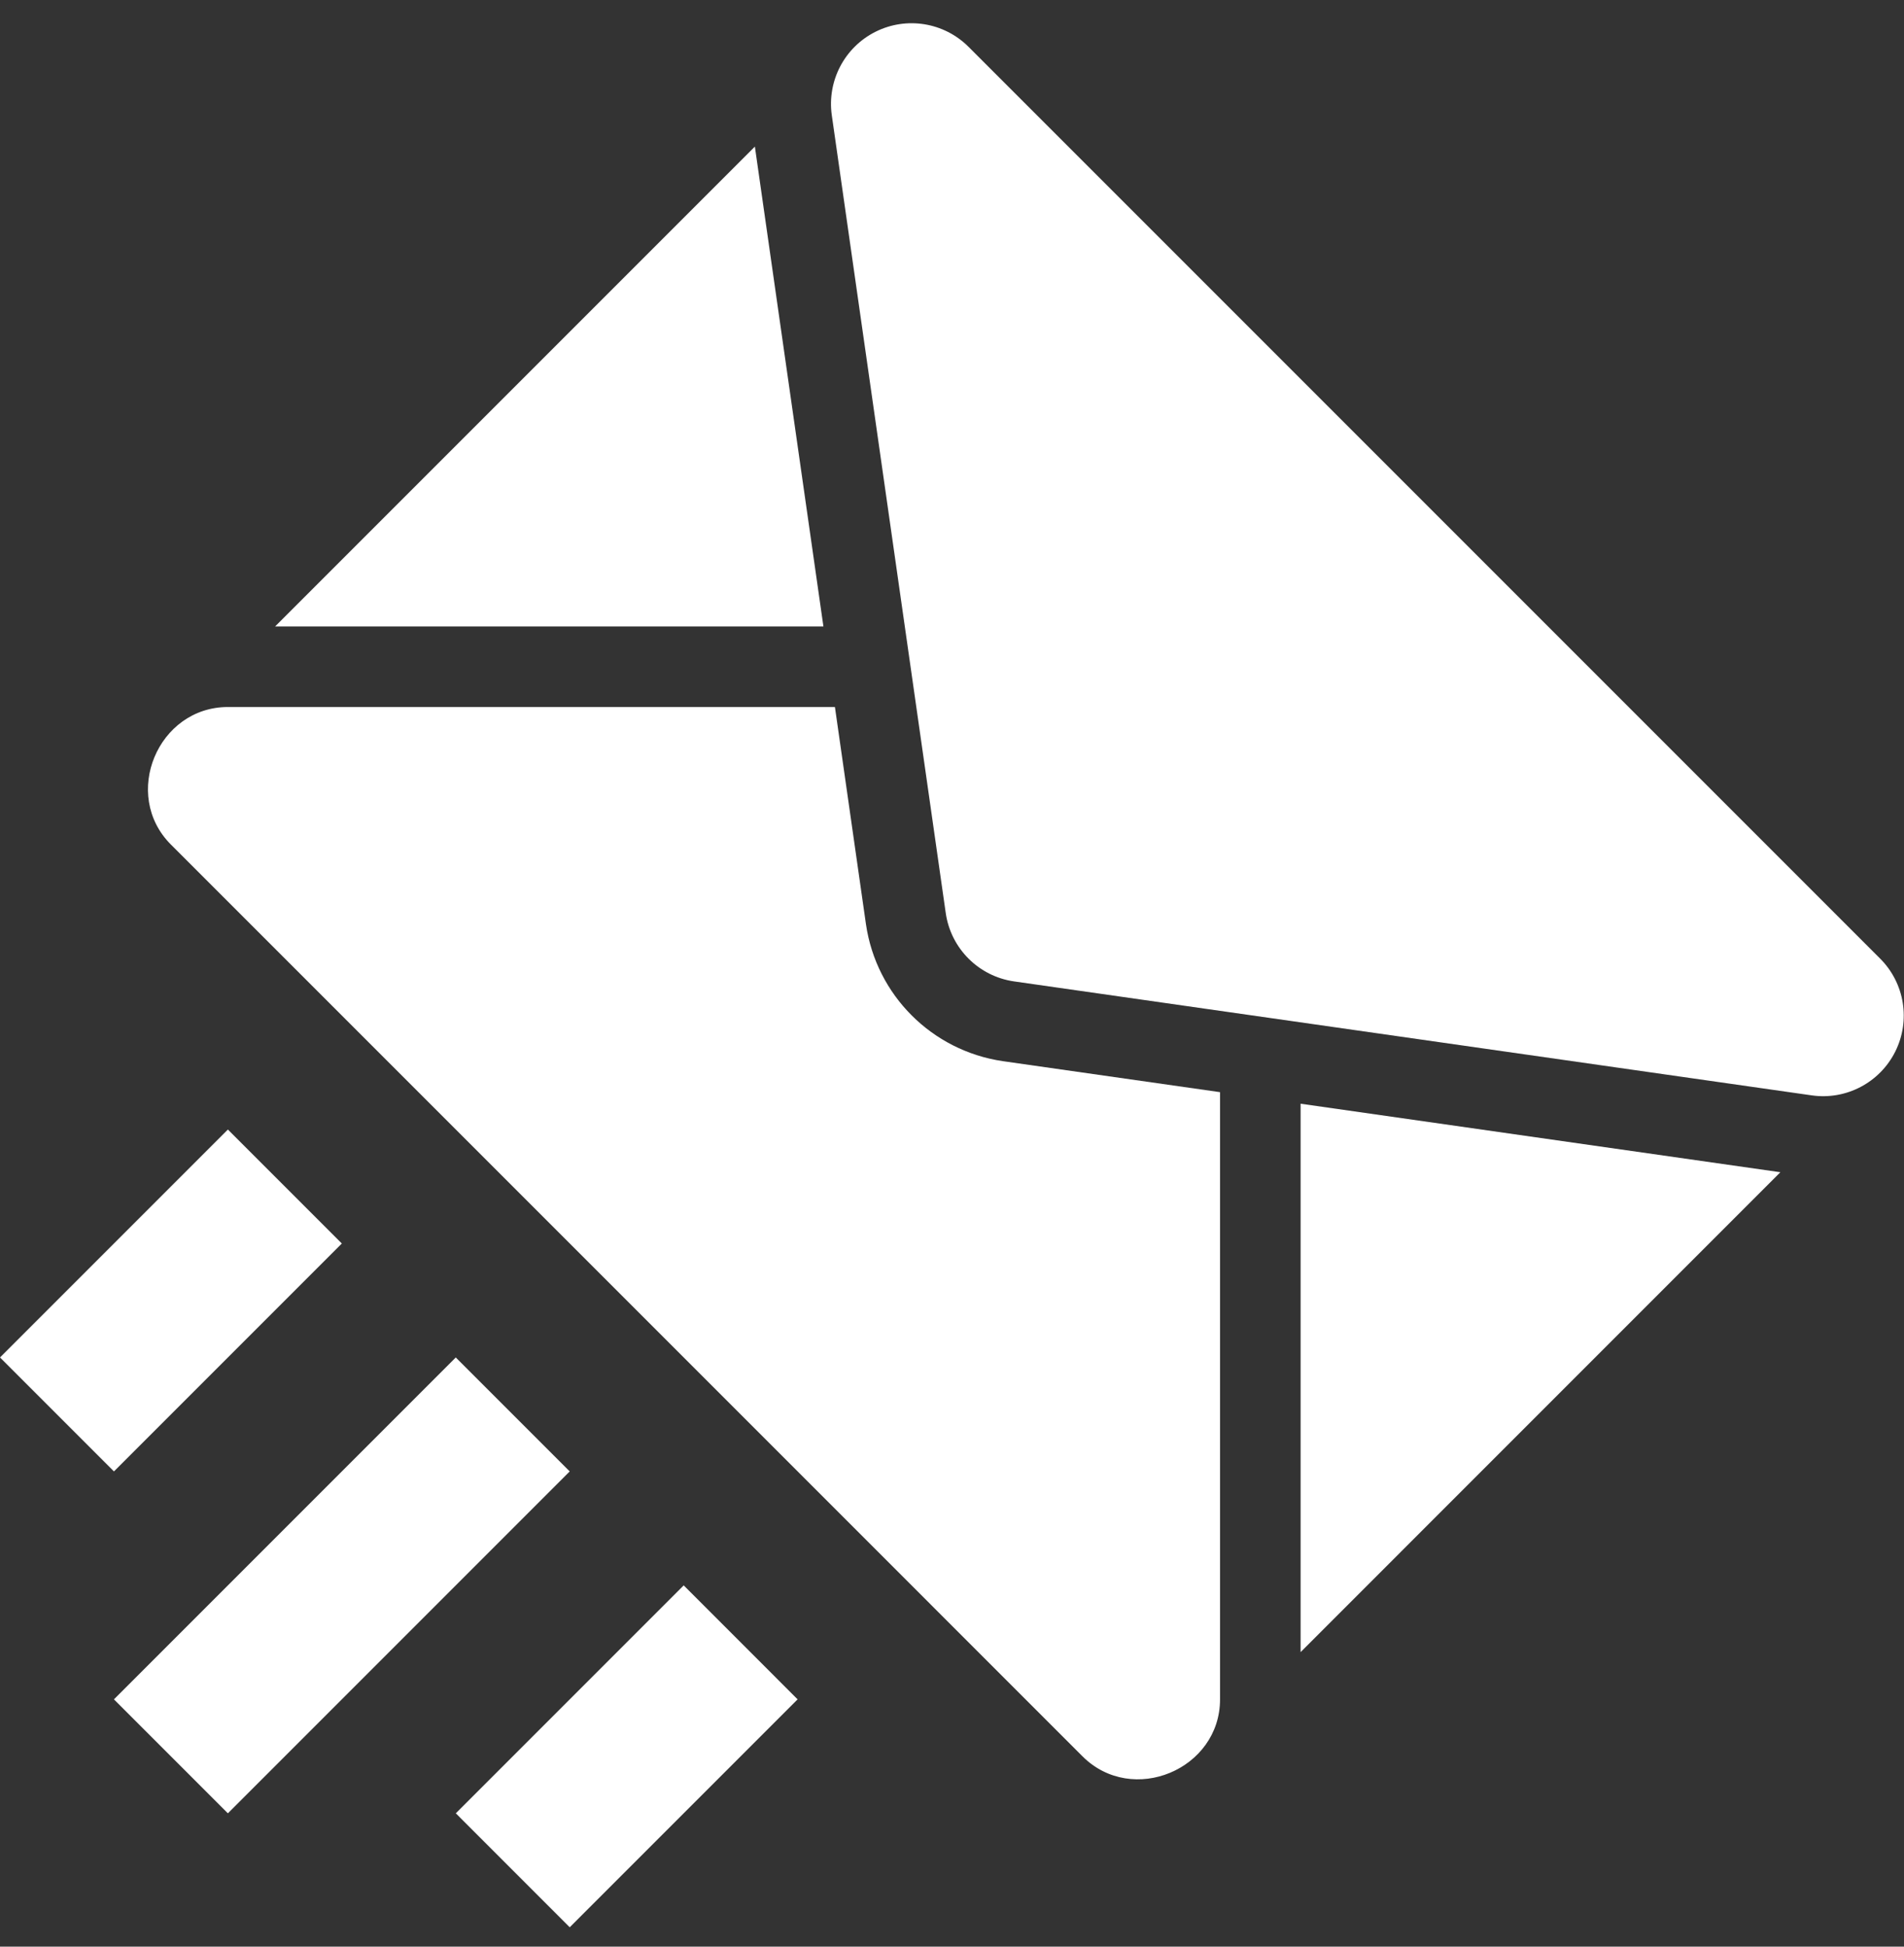
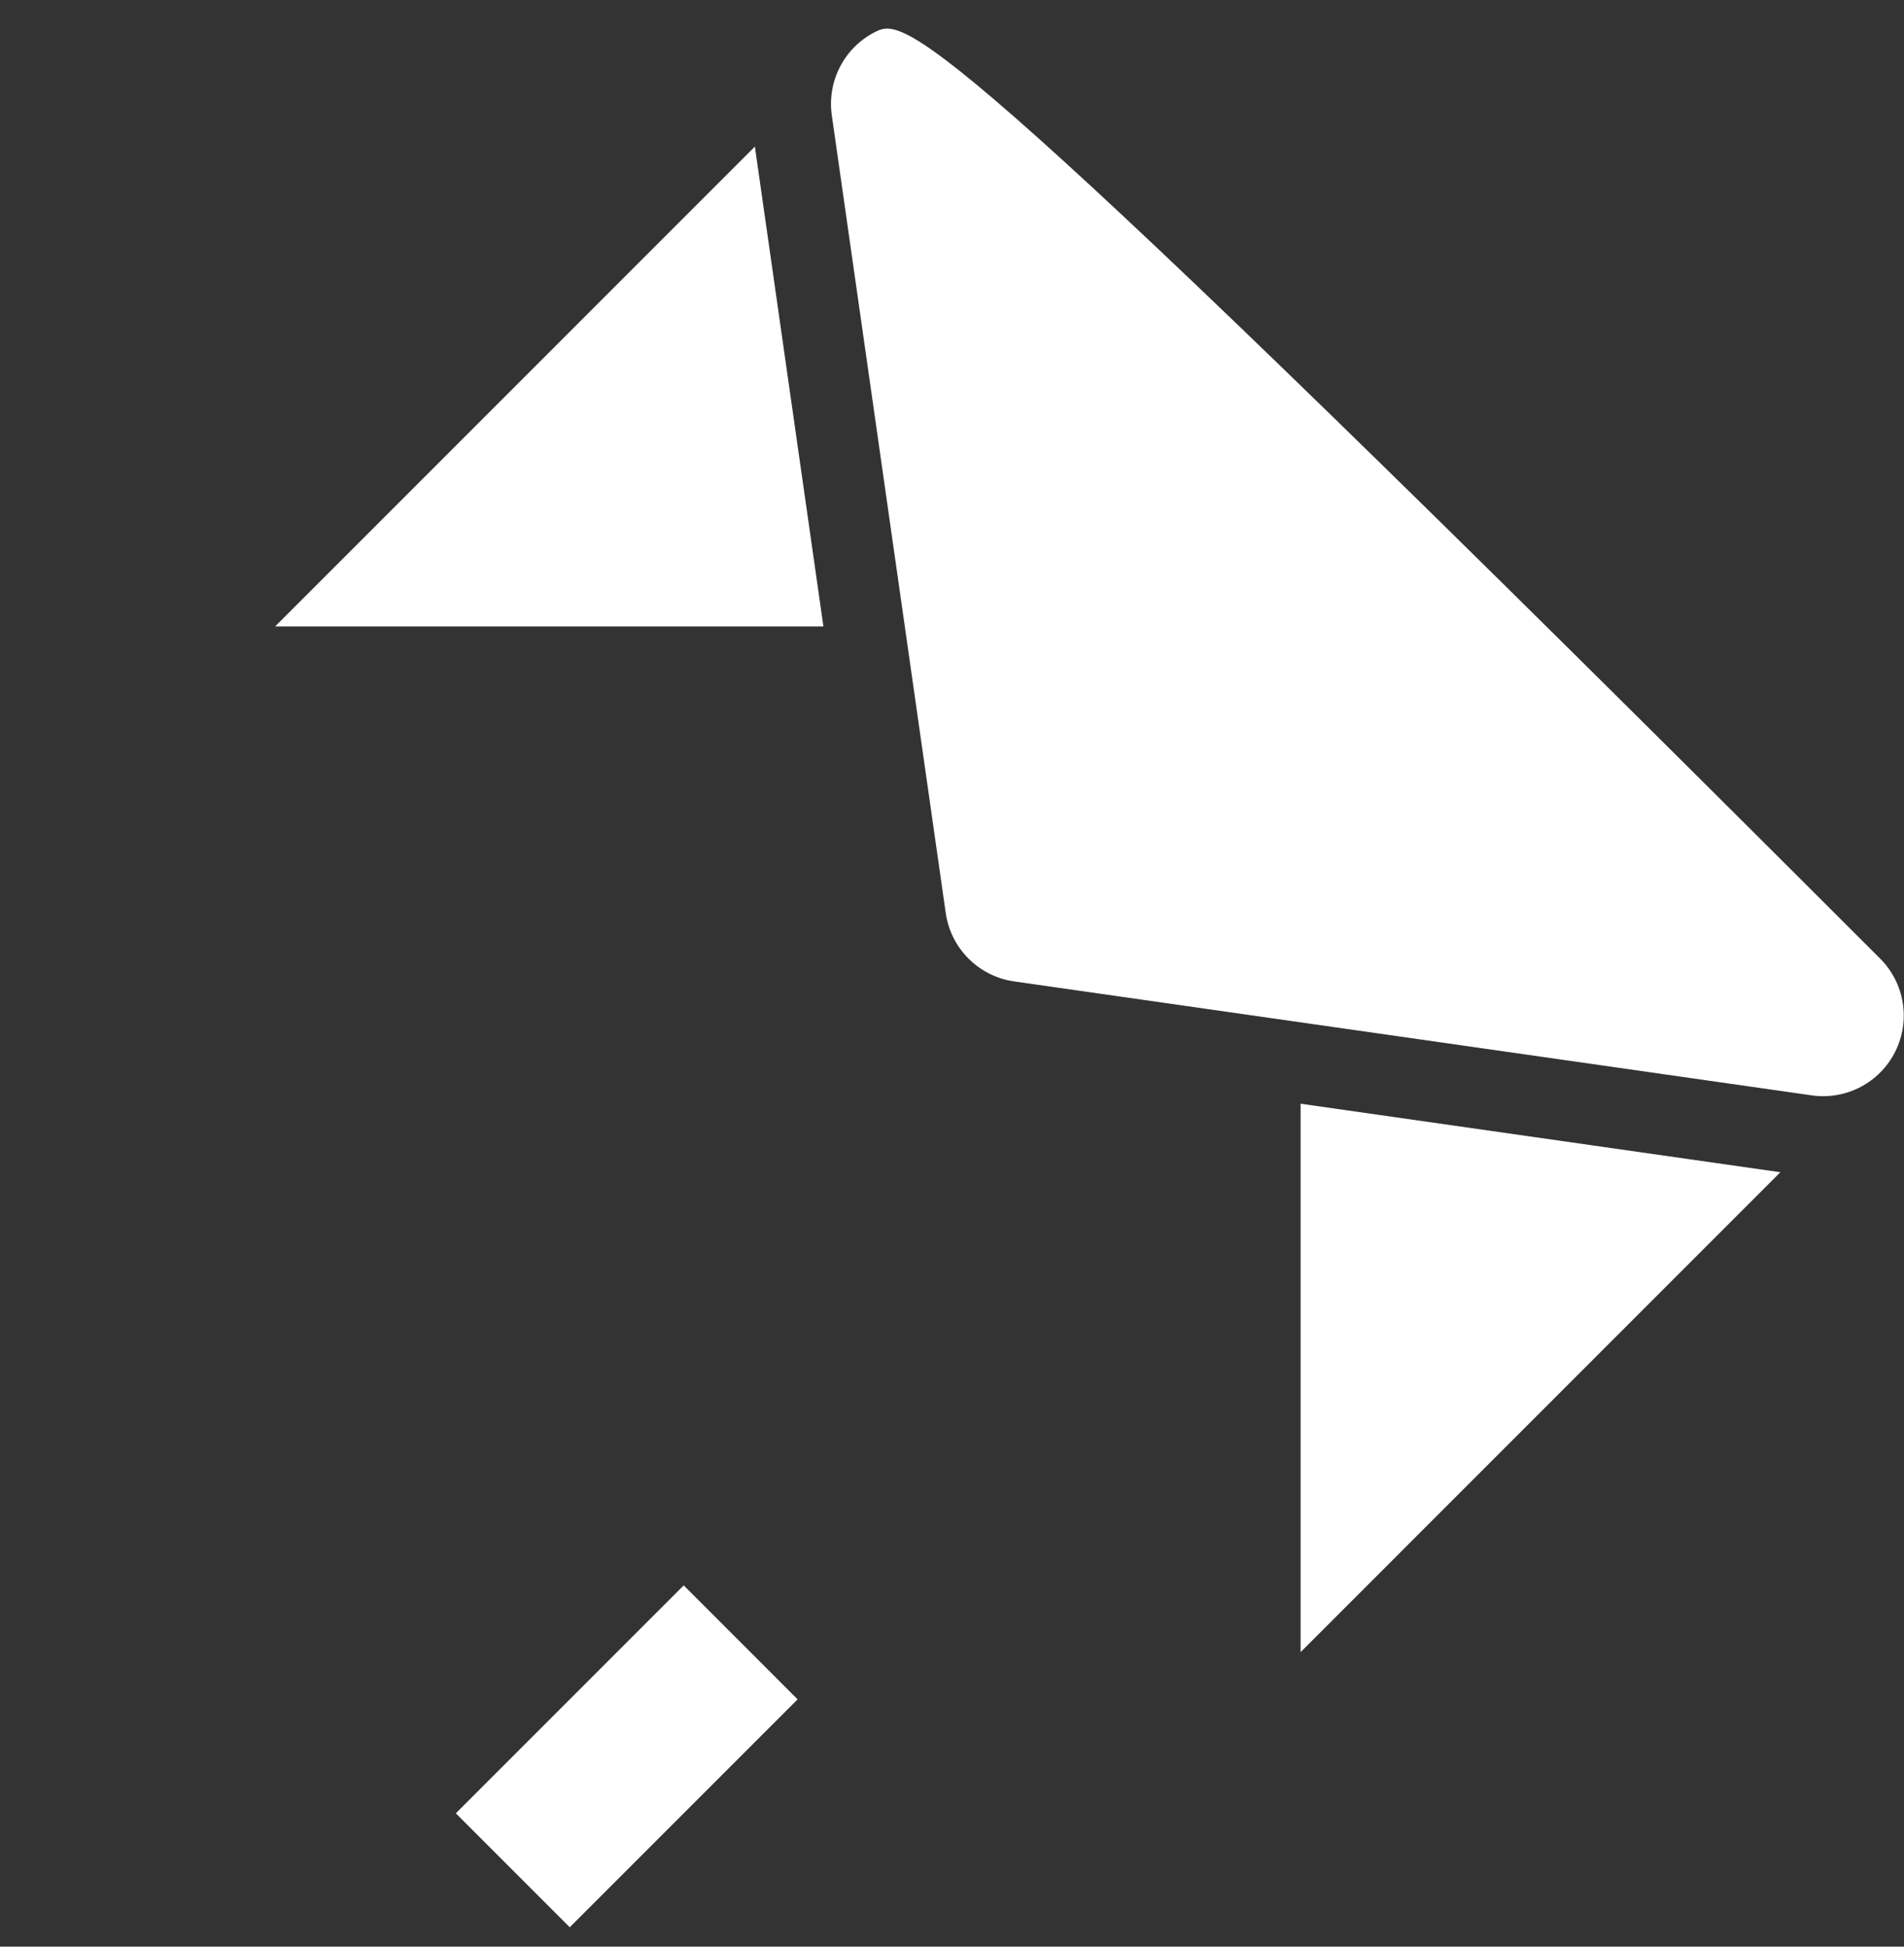
<svg xmlns="http://www.w3.org/2000/svg" width="45" height="46" viewBox="0 0 45 46" fill="none">
  <rect x="0" y="0" width="45" height="46" fill="#333333" stroke="none" />
  <g clip-path="url(#clip0_31_1438)">
    <path d="M30.739 39.04L42.078 27.7L30.739 26.081V39.04Z" fill="white" />
    <path d="M17.841 3.464L6.502 14.803H19.461L17.841 3.464Z" fill="white" />
-     <path d="M20.467 21.843L19.733 16.707H5.386C3.729 16.707 2.863 18.782 4.04 19.958L25.584 41.502C26.762 42.68 28.835 41.813 28.835 40.156V25.808L23.699 25.075C22.026 24.829 20.712 23.516 20.467 21.843Z" fill="white" />
-     <path d="M44.435 22.651L22.891 1.107C22.311 0.527 21.426 0.384 20.693 0.75C19.96 1.117 19.544 1.911 19.659 2.723L22.352 21.575C22.472 22.413 23.13 23.071 23.968 23.191L42.82 25.884C43.632 26 44.426 25.583 44.793 24.85C45.16 24.116 45.016 23.23 44.435 22.651Z" fill="white" />
-     <path d="M2.693 40.156L10.772 32.077L13.465 34.77L5.386 42.849L2.693 40.156Z" fill="white" />
+     <path d="M44.435 22.651C22.311 0.527 21.426 0.384 20.693 0.75C19.96 1.117 19.544 1.911 19.659 2.723L22.352 21.575C22.472 22.413 23.13 23.071 23.968 23.191L42.82 25.884C43.632 26 44.426 25.583 44.793 24.85C45.16 24.116 45.016 23.23 44.435 22.651Z" fill="white" />
    <path d="M10.773 42.849L16.159 37.463L18.851 40.156L13.465 45.542L10.773 42.849Z" fill="white" />
-     <path d="M0 32.077L5.386 26.691L8.079 29.384L2.693 34.77L0 32.077Z" fill="white" />
  </g>
  <defs>
    <clipPath id="clip0_31_1438">
      <rect width="45" height="45" fill="white" transform="translate(0 0.54)" />
    </clipPath>
  </defs>
</svg>